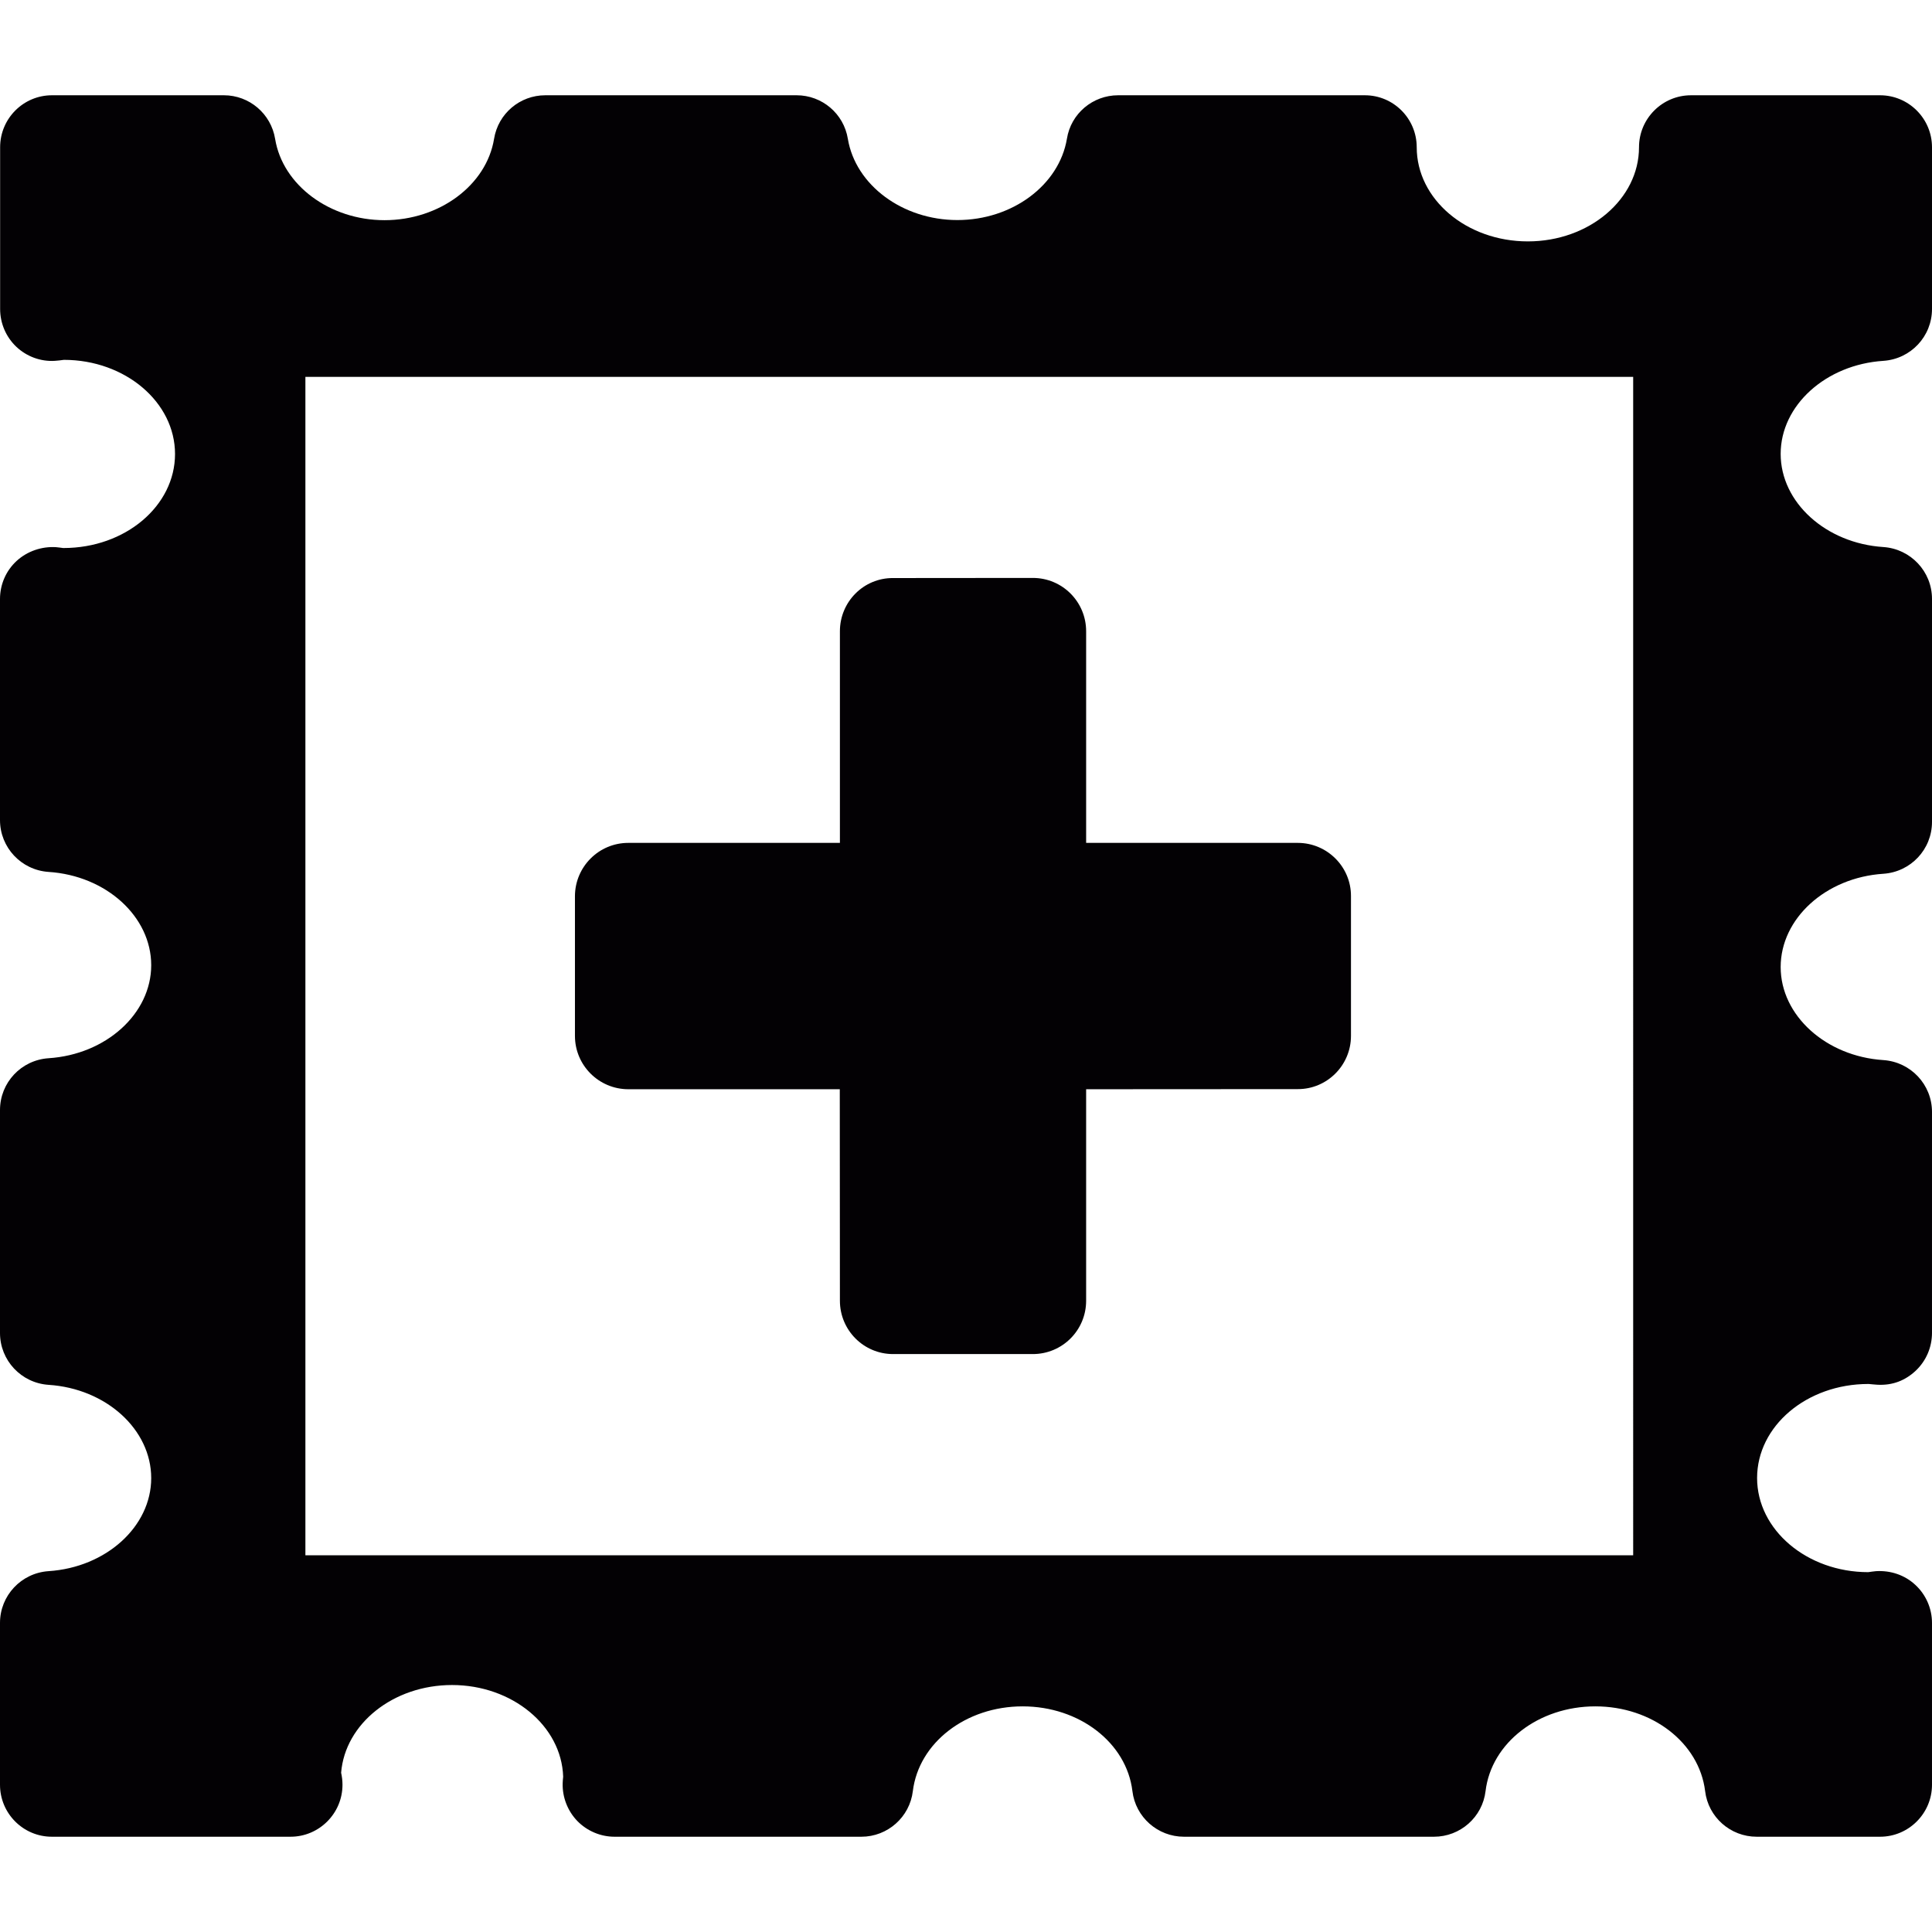
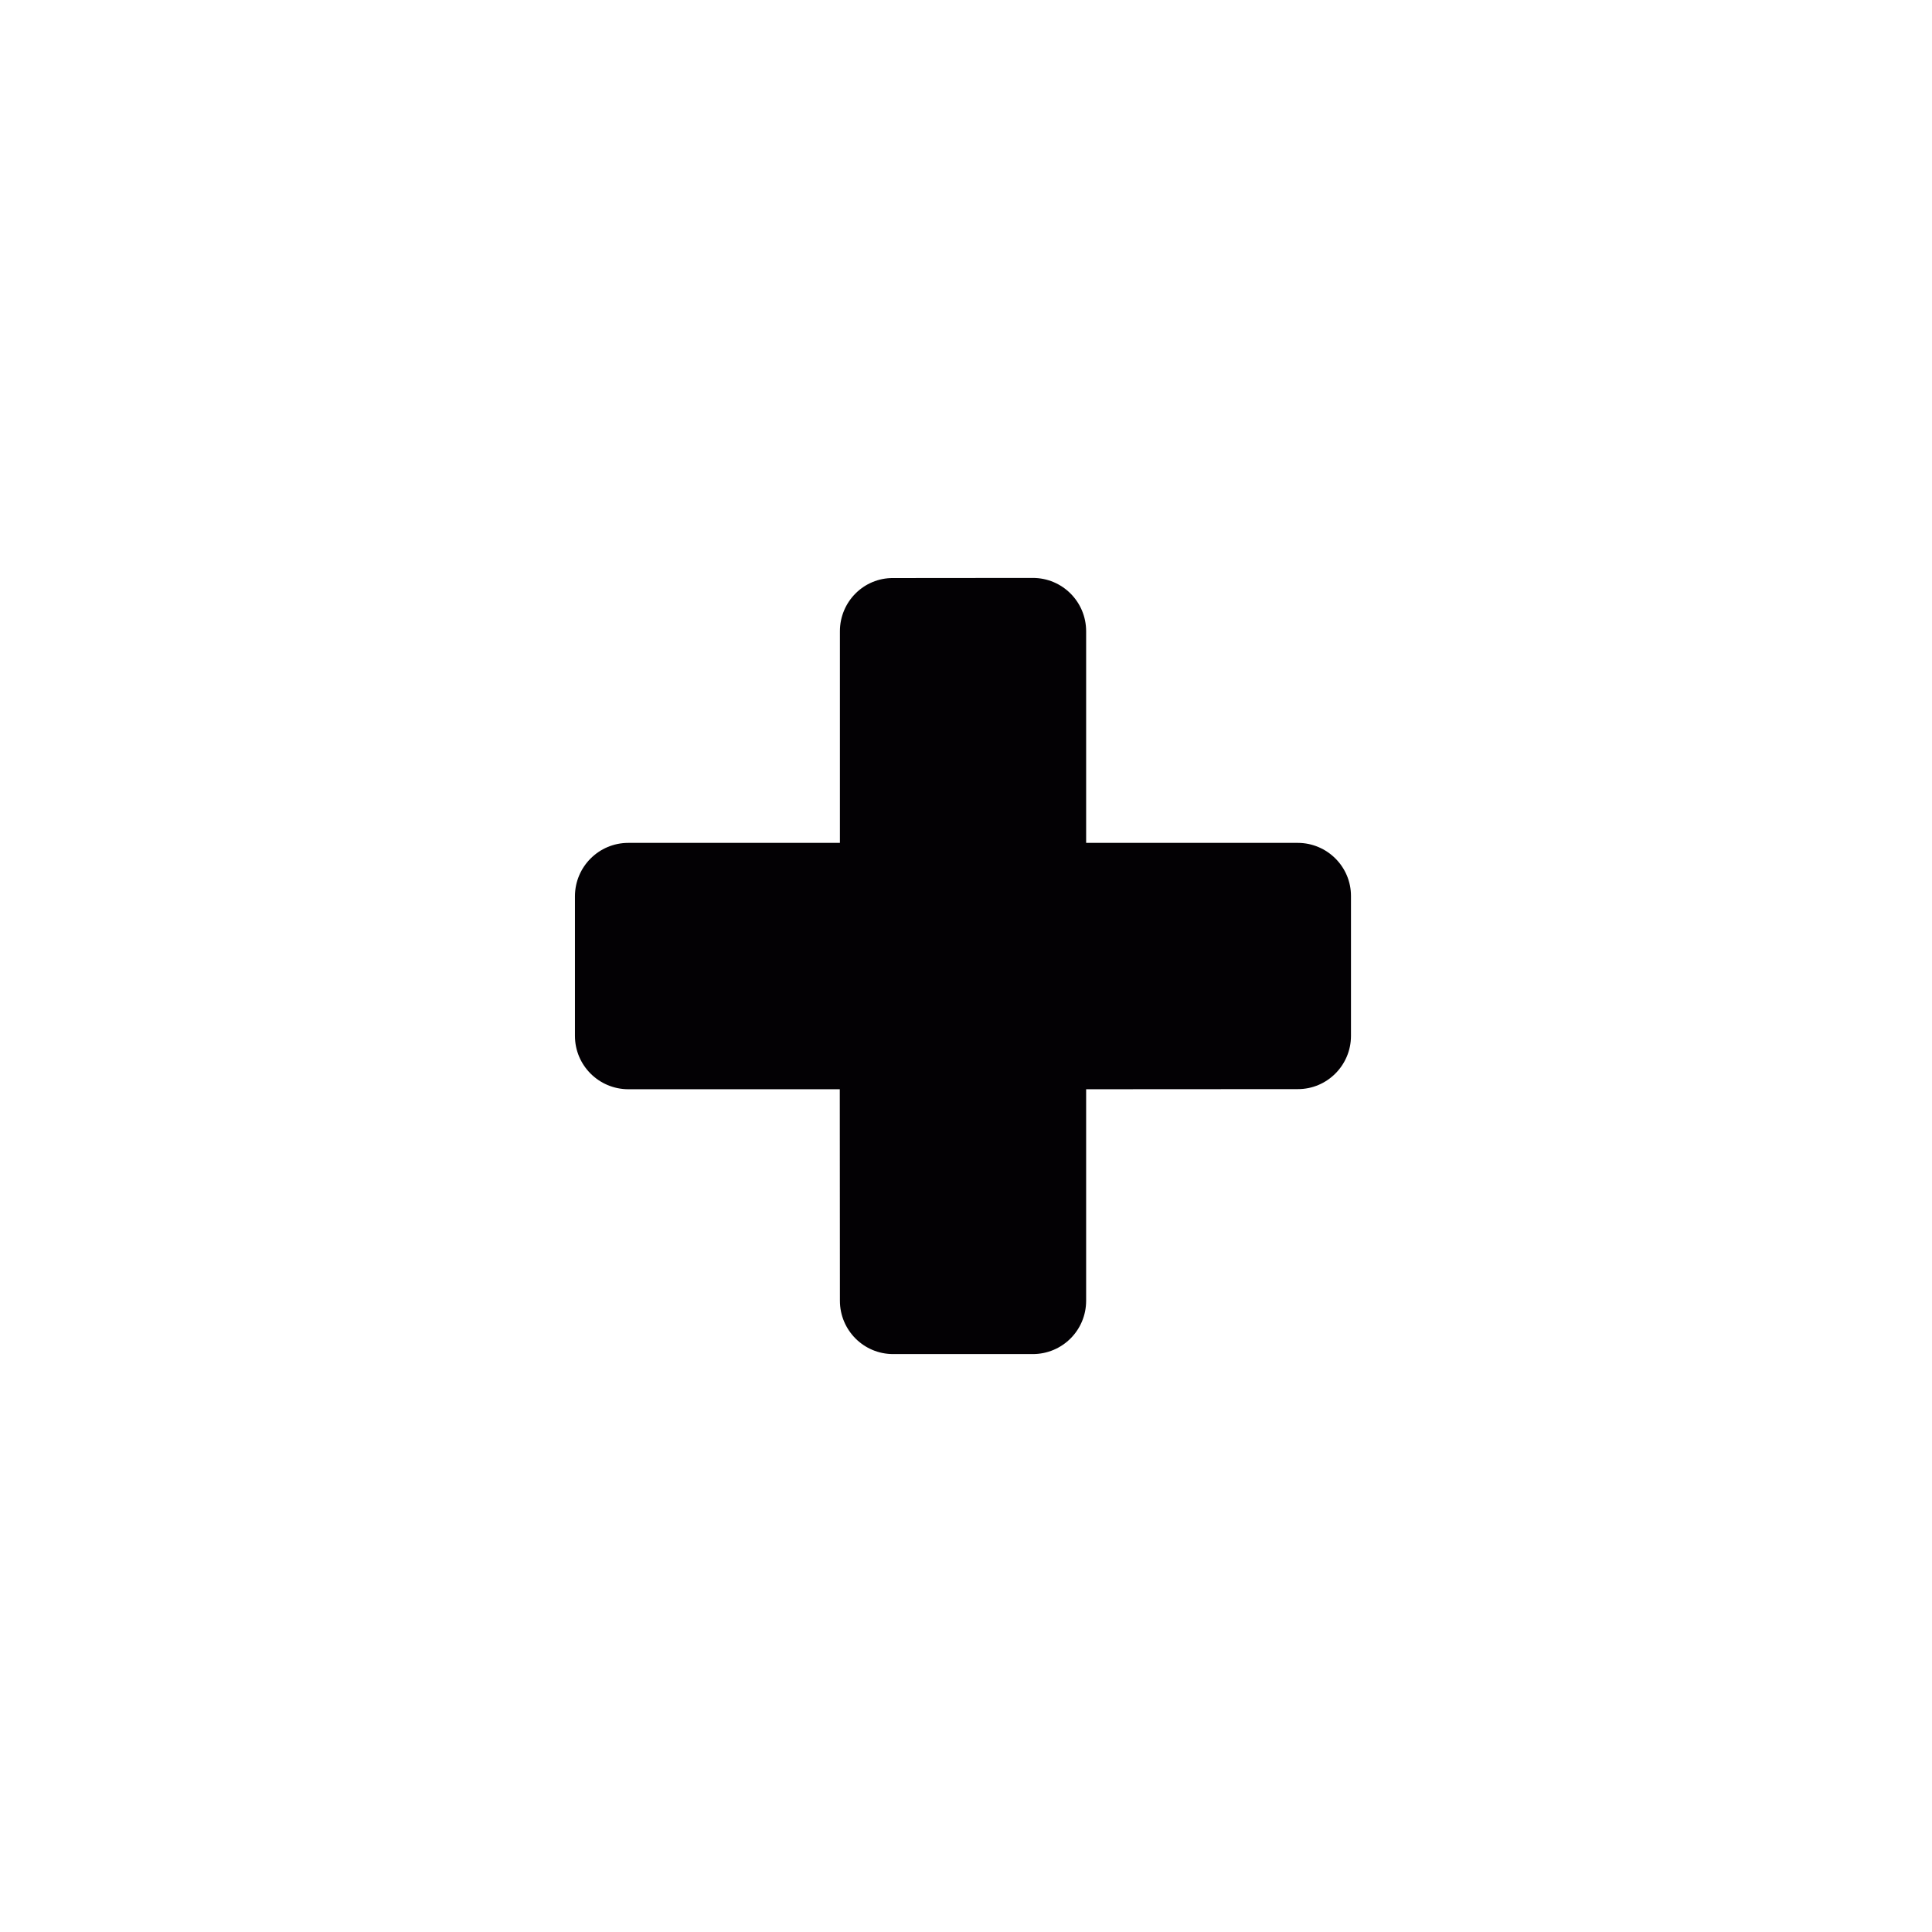
<svg xmlns="http://www.w3.org/2000/svg" height="800px" width="800px" version="1.1" id="Capa_1" viewBox="0 0 15.575 15.575" xml:space="preserve">
  <g>
    <g>
-       <path style="fill:#030104;" d="M15.183,2.909c0.221-0.015,0.392-0.197,0.392-0.418V1.187c0-0.231-0.188-0.419-0.419-0.419h-1.524    c-0.231,0-0.419,0.188-0.419,0.419c0,0.418-0.401,0.759-0.896,0.759s-0.896-0.34-0.896-0.759c0-0.231-0.187-0.419-0.418-0.419    H9.014c-0.205,0-0.381,0.148-0.413,0.351C8.538,1.493,8.16,1.774,7.718,1.774S6.897,1.492,6.835,1.119    C6.802,0.916,6.627,0.768,6.422,0.768H4.396c-0.205,0-0.38,0.148-0.413,0.351C3.922,1.493,3.542,1.775,3.1,1.775    c-0.441,0-0.821-0.282-0.882-0.655C2.185,0.917,2.01,0.768,1.805,0.768H0.419c-0.231,0-0.418,0.188-0.418,0.419v1.304    c0,0.115,0.047,0.225,0.13,0.304c0.083,0.079,0.197,0.121,0.31,0.114c0.009,0,0.065-0.006,0.074-0.008    c0.494,0,0.896,0.341,0.896,0.759s-0.4,0.758-0.899,0.758c-0.001,0-0.002,0-0.003,0C0.502,4.417,0.458,4.411,0.451,4.411    C0.337,4.404,0.22,4.443,0.134,4.522S0,4.712,0,4.829v1.782c0,0.221,0.171,0.403,0.391,0.418c0.465,0.03,0.828,0.36,0.828,0.752    c0,0.39-0.363,0.72-0.828,0.75C0.171,8.546,0,8.727,0,8.949v1.797c0,0.221,0.171,0.403,0.391,0.418    c0.465,0.03,0.828,0.36,0.828,0.752c0,0.39-0.363,0.72-0.828,0.75C0.171,12.681,0,12.863,0,13.083v1.305    c0,0.231,0.187,0.419,0.418,0.419h1.916c0.002,0,0.006,0,0.008,0c0.231,0,0.419-0.188,0.419-0.419    c0-0.033-0.004-0.065-0.011-0.097c0.032-0.395,0.42-0.707,0.894-0.707c0.486,0,0.883,0.33,0.896,0.739    c-0.002,0.019-0.004,0.041-0.004,0.054c-0.003,0.112,0.04,0.222,0.118,0.303c0.079,0.081,0.188,0.127,0.3,0.127h1.99    c0.211,0,0.39-0.158,0.415-0.368c0.048-0.39,0.428-0.683,0.885-0.683s0.838,0.293,0.885,0.683c0.025,0.21,0.204,0.368,0.416,0.368    h2.015c0.212,0,0.391-0.158,0.416-0.368c0.047-0.39,0.428-0.683,0.885-0.683s0.837,0.293,0.885,0.683    c0.025,0.21,0.204,0.368,0.416,0.368h0.994c0.231,0,0.419-0.188,0.419-0.419v-1.305c0-0.116-0.049-0.228-0.135-0.307    c-0.085-0.079-0.199-0.117-0.316-0.11c-0.007,0-0.057,0.007-0.063,0.008c-0.494,0-0.896-0.341-0.896-0.759    s0.399-0.758,0.897-0.758c0.001,0,0.003,0,0.003,0c0.01,0.001,0.061,0.006,0.069,0.006c0.125,0.007,0.227-0.035,0.311-0.114    c0.083-0.079,0.13-0.188,0.13-0.304V8.964c0-0.221-0.172-0.403-0.392-0.418c-0.464-0.03-0.828-0.36-0.828-0.75    c0-0.392,0.364-0.722,0.828-0.752c0.221-0.015,0.392-0.197,0.392-0.418V4.828c0-0.221-0.172-0.403-0.392-0.418    c-0.464-0.03-0.828-0.36-0.828-0.751S14.719,2.939,15.183,2.909z M13.166,12.538H2.462v-9.5h10.704    C13.166,3.038,13.166,12.538,13.166,12.538z" />
      <path style="fill:#030104;" d="M5.064,8.781H6.77l0.001,1.705c0,0.237,0.191,0.43,0.429,0.43h1.126c0.238,0,0.43-0.192,0.43-0.43    V8.781l1.706-0.001c0.236,0.001,0.429-0.192,0.429-0.429V7.224c0.001-0.236-0.192-0.429-0.429-0.429H8.756V5.089    c0-0.237-0.191-0.43-0.43-0.43L7.2,4.66C6.963,4.658,6.771,4.851,6.771,5.089v1.706H5.065c-0.237,0-0.429,0.192-0.43,0.429v1.127    C4.635,8.588,4.827,8.78,5.064,8.781z" />
    </g>
  </g>
</svg>